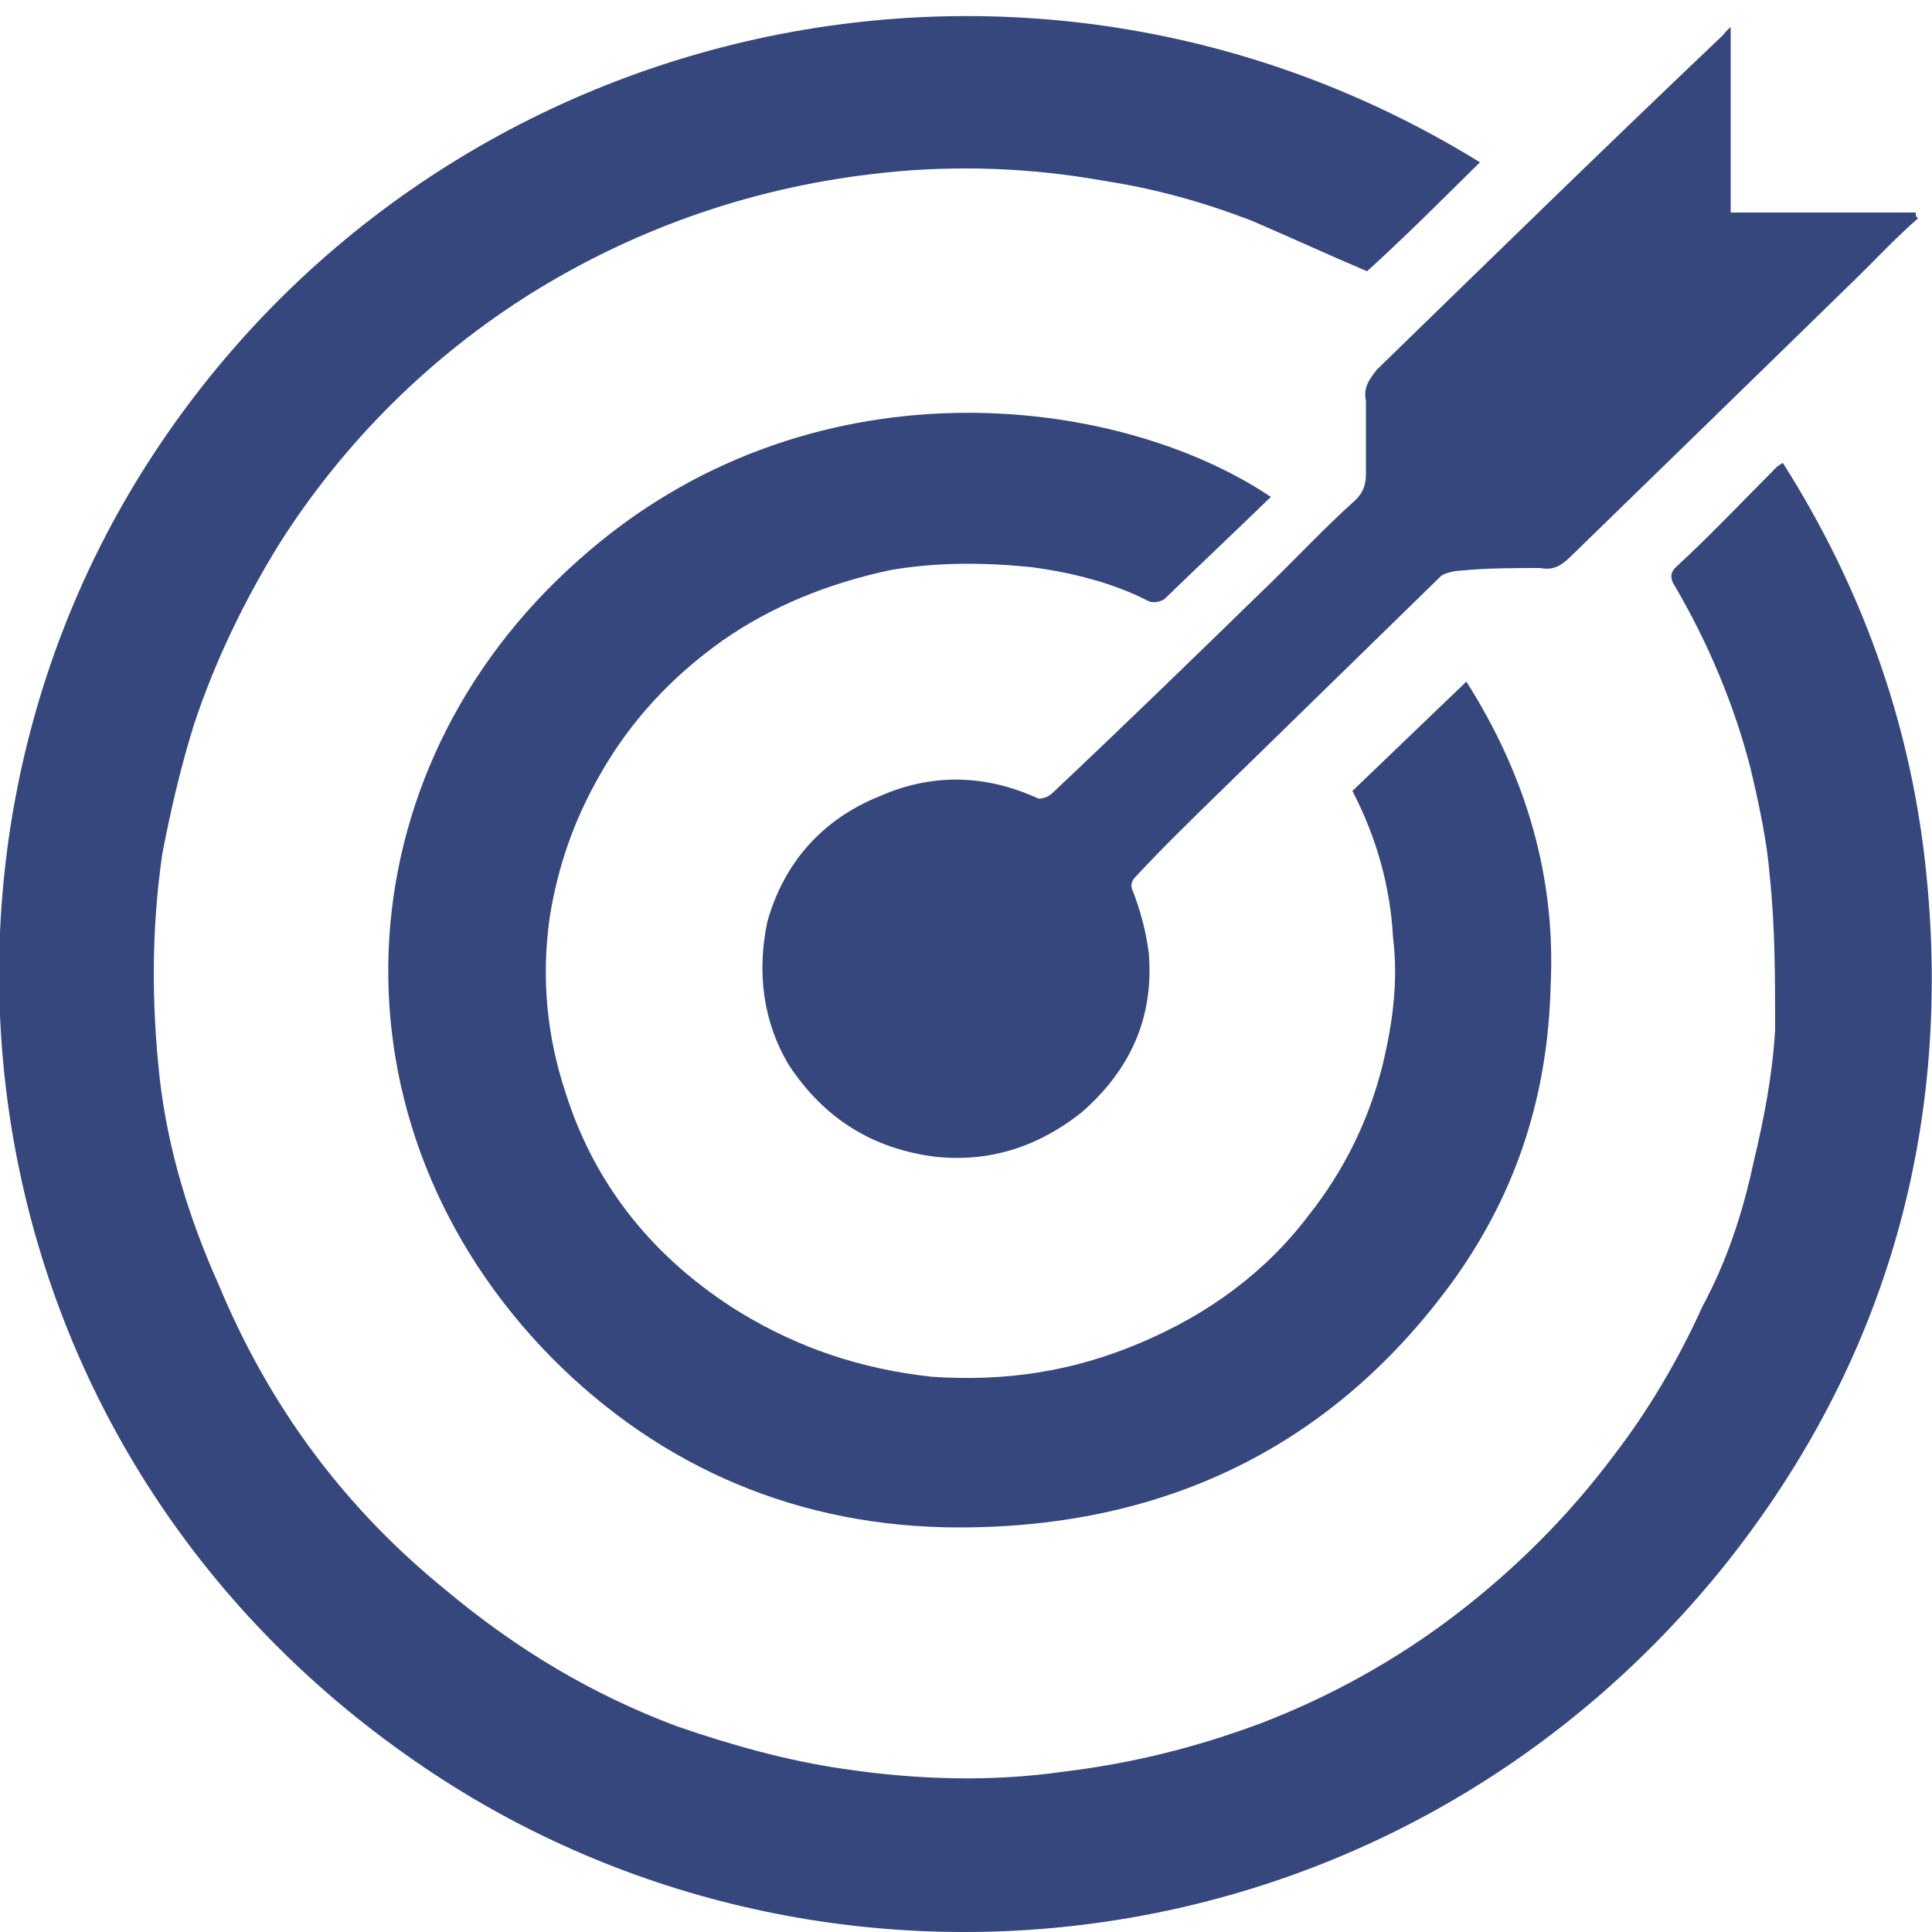
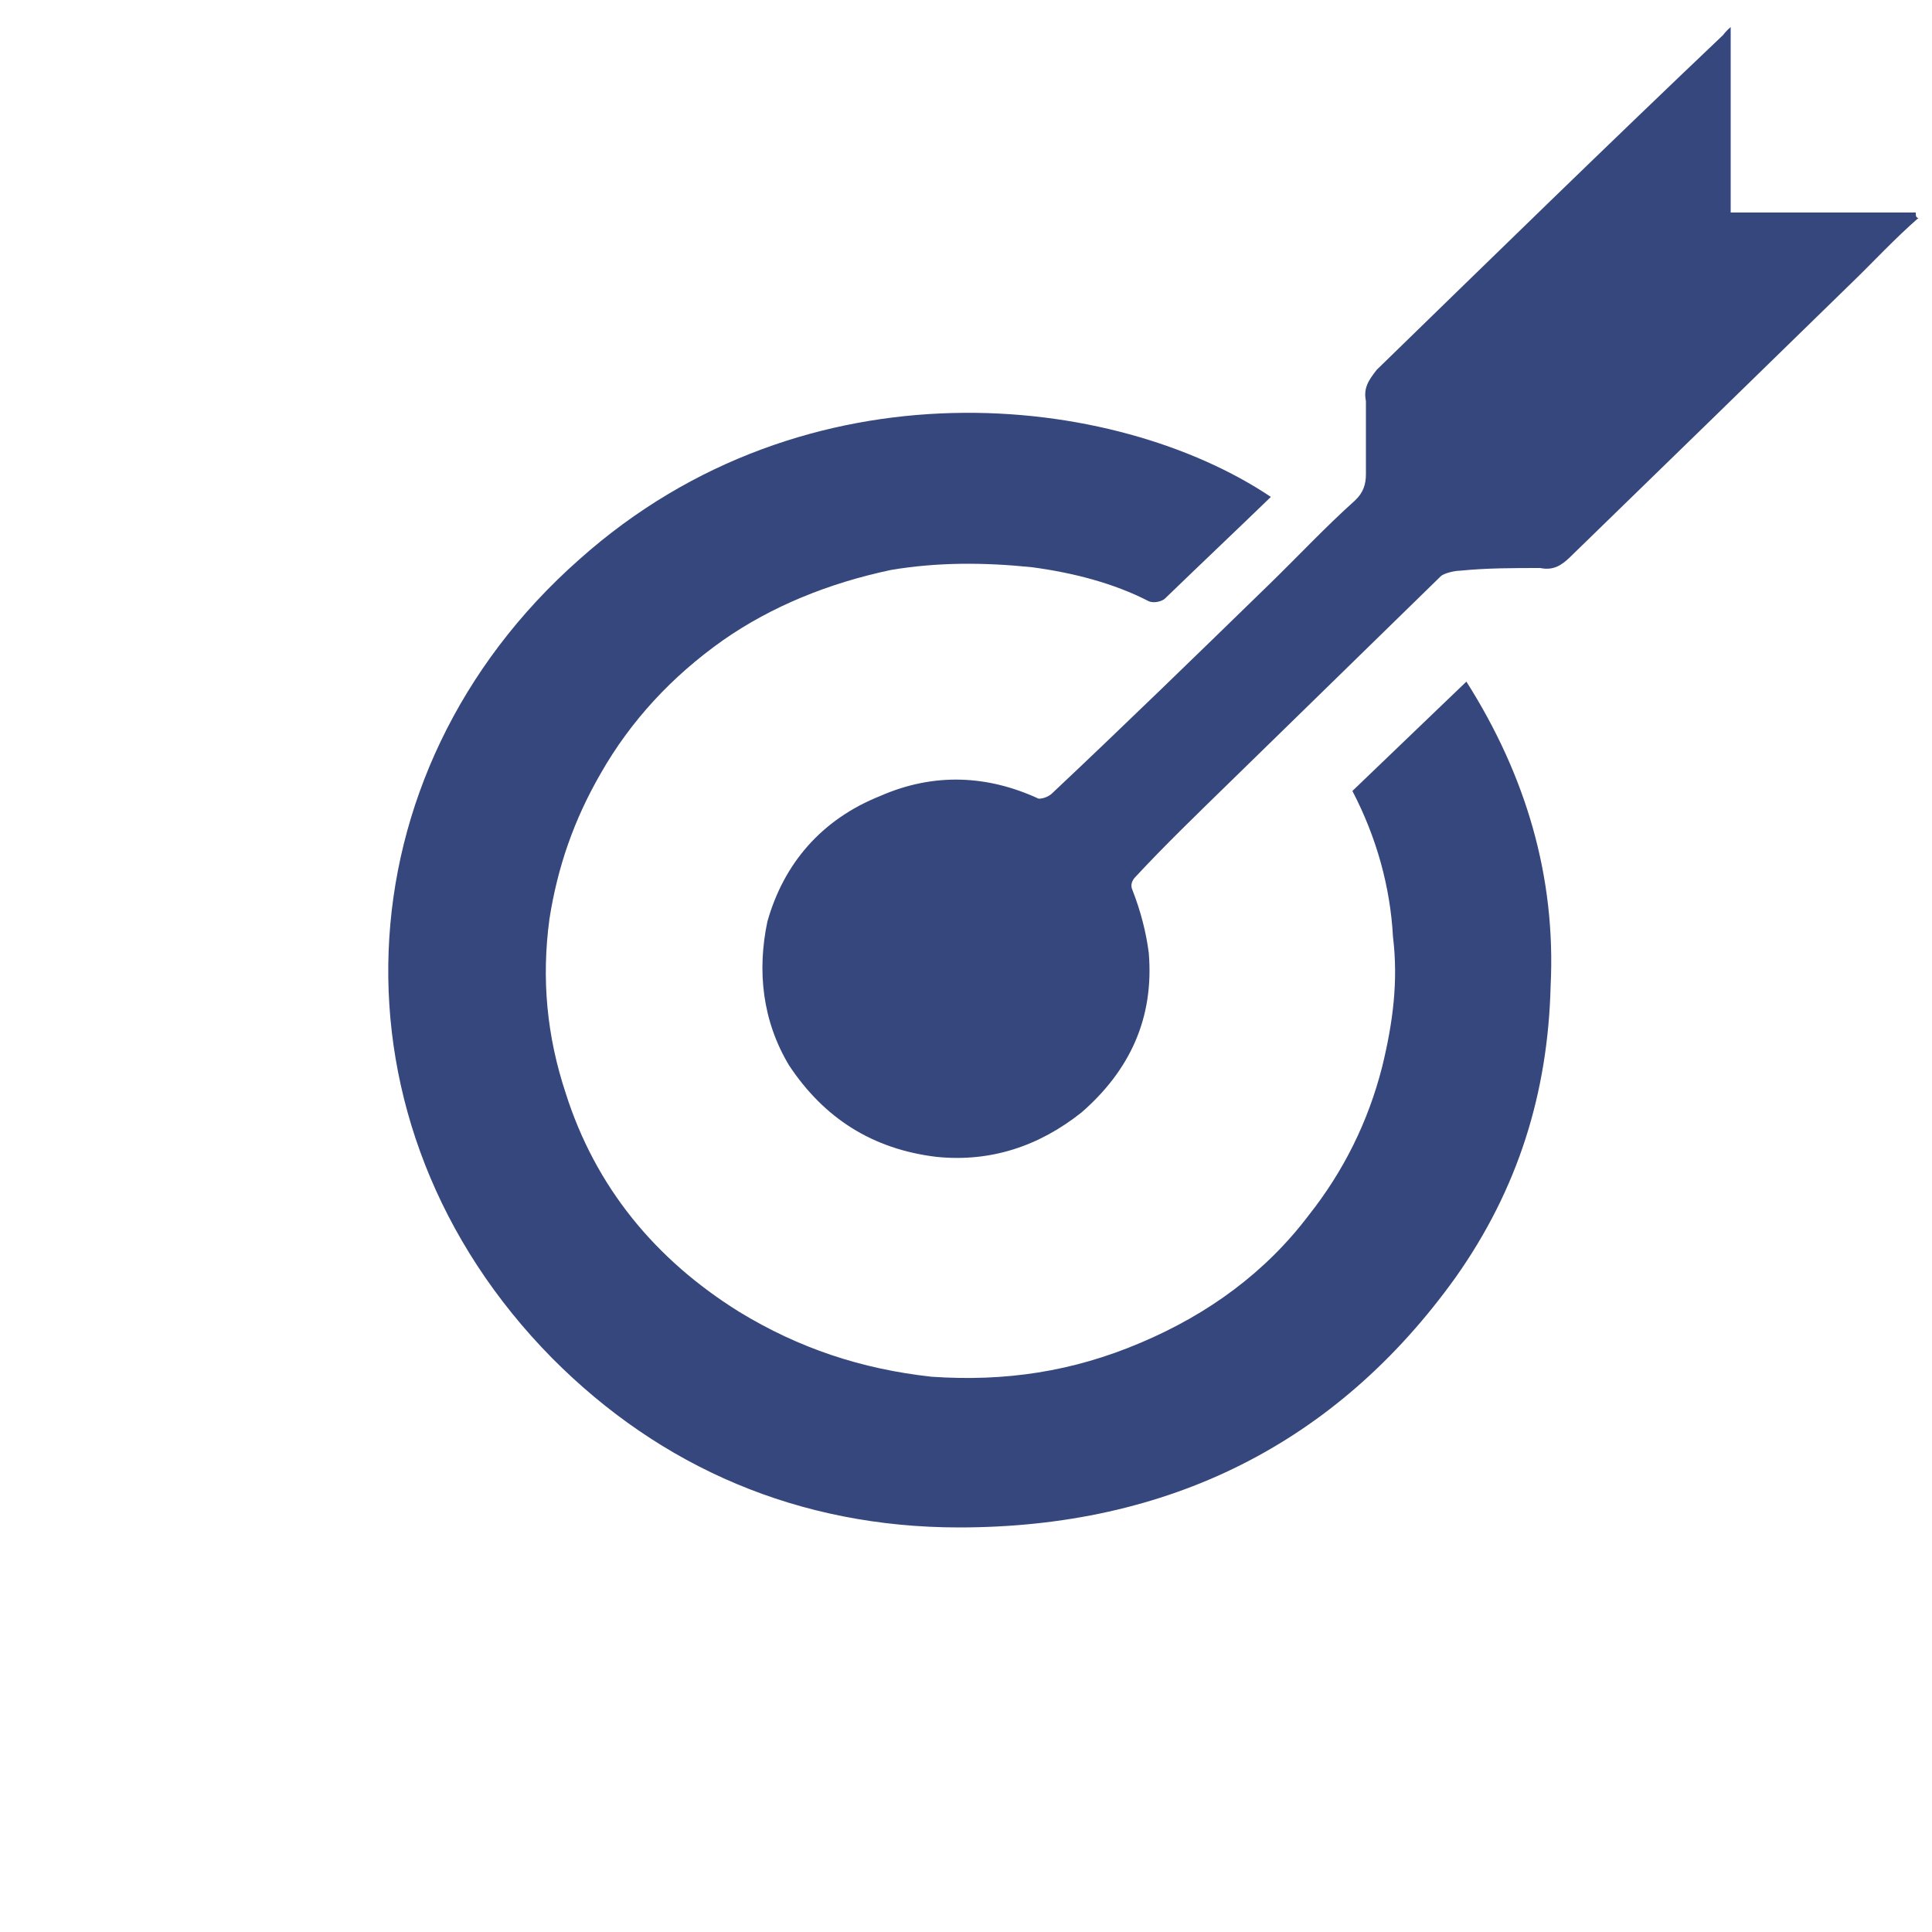
<svg xmlns="http://www.w3.org/2000/svg" version="1.1" id="Ebene_1" x="0px" y="0px" viewBox="0 0 50 50" enable-background="new 0 0 50 50" xml:space="preserve">
-   <path fill-rule="evenodd" clip-rule="evenodd" fill="#35477C" d="M46.14,11.98c2.01,3.17,3.26,6.61,3.68,10.32  c0.76,6.75-0.97,12.94-5.21,18.24C36,51.22,21.14,52.8,10.73,45.57C-0.8,37.59-2.96,22.65,3.78,12.05  C11.14,0.49,26.49-3.09,38.3,4.2c-0.97,0.96-1.94,1.93-2.92,2.82c-0.97-0.41-2.01-0.89-2.99-1.31c-1.25-0.48-2.5-0.83-3.82-1.03  c-1.88-0.34-3.82-0.41-5.69-0.21c-3.26,0.34-6.32,1.38-9.1,3.1c-2.64,1.65-4.86,3.85-6.53,6.47c-0.9,1.45-1.67,3.03-2.22,4.68  C4.68,19.83,4.41,21,4.2,22.1c-0.28,1.93-0.28,3.85-0.07,5.78c0.21,1.86,0.76,3.65,1.53,5.37c1.32,3.17,3.26,5.78,5.9,7.92  c1.81,1.51,3.75,2.68,5.97,3.51c1.39,0.48,2.85,0.89,4.31,1.1c1.88,0.28,3.82,0.34,5.69,0.07c1.74-0.21,3.4-0.62,5.07-1.24  c1.81-0.69,3.54-1.65,5.07-2.82c1.53-1.17,2.92-2.55,4.1-4.13c0.9-1.17,1.67-2.48,2.29-3.85c0.63-1.17,1.04-2.41,1.32-3.72  c0.28-1.17,0.49-2.27,0.56-3.44c0-1.31,0-2.68-0.14-3.99c-0.07-0.89-0.28-1.86-0.49-2.75c-0.42-1.65-1.11-3.3-2.01-4.82  c-0.07-0.14-0.07-0.28,0.07-0.41c0.9-0.83,1.67-1.65,2.5-2.48C45.94,12.12,46.01,12.05,46.14,11.98z" />
  <path fill-rule="evenodd" clip-rule="evenodd" fill="#35477C" d="M32.89,12.86c-0.91,0.88-1.83,1.75-2.74,2.63  c-0.07,0.07-0.28,0.13-0.42,0.07c-0.91-0.47-1.97-0.74-3.02-0.88c-1.26-0.13-2.46-0.13-3.65,0.07c-1.61,0.34-3.09,0.94-4.35,1.82  c-1.33,0.94-2.39,2.09-3.16,3.44c-0.7,1.21-1.12,2.43-1.33,3.77c-0.21,1.55-0.07,3.03,0.42,4.51c0.77,2.43,2.32,4.31,4.49,5.66  c1.54,0.94,3.16,1.48,4.98,1.68c1.9,0.13,3.65-0.13,5.41-0.88c1.75-0.74,3.23-1.82,4.35-3.3c0.91-1.15,1.54-2.43,1.9-3.84  c0.28-1.15,0.42-2.22,0.28-3.37c-0.07-1.28-0.42-2.56-1.05-3.77c0.98-0.94,1.97-1.89,2.95-2.83c1.54,2.43,2.32,5.05,2.18,7.88  c-0.07,2.76-0.84,5.25-2.46,7.54c-3.09,4.31-7.44,6.47-12.85,6.47c-4.14,0-7.72-1.55-10.53-4.38C8.32,29.1,8.74,20,14.99,14.48  C20.88,9.22,28.88,10.17,32.89,12.86z" />
  <path fill-rule="evenodd" clip-rule="evenodd" fill="#35477C" d="M44.79,0.7c0,1.62,0,3.18,0,4.8c1.6,0,3.19,0,4.79,0  c0,0.07,0,0.14,0.07,0.14c-0.62,0.54-1.18,1.15-1.74,1.69c-2.43,2.37-4.86,4.74-7.29,7.1c-0.21,0.2-0.42,0.34-0.76,0.27  c-0.69,0-1.39,0-2.08,0.07c-0.14,0-0.42,0.07-0.49,0.14c-1.87,1.83-3.68,3.59-5.48,5.35c-0.83,0.81-1.67,1.62-2.43,2.44  c-0.07,0.07-0.14,0.2-0.07,0.34c0.21,0.54,0.35,1.08,0.42,1.62c0.14,1.69-0.49,3.04-1.74,4.13c-1.11,0.88-2.36,1.29-3.75,1.15  c-1.67-0.2-2.92-1.01-3.82-2.37c-0.69-1.15-0.83-2.44-0.56-3.72c0.42-1.49,1.39-2.64,2.92-3.25c1.39-0.61,2.78-0.54,4.1,0.07  c0.14,0,0.28-0.07,0.35-0.14c1.87-1.76,3.75-3.59,5.62-5.41c0.76-0.74,1.46-1.49,2.22-2.17c0.21-0.2,0.28-0.41,0.28-0.68  c0-0.61,0-1.29,0-1.89c-0.07-0.34,0.07-0.54,0.28-0.81c2.99-2.91,5.97-5.82,8.96-8.66C44.65,0.83,44.72,0.76,44.79,0.7z" />
</svg>